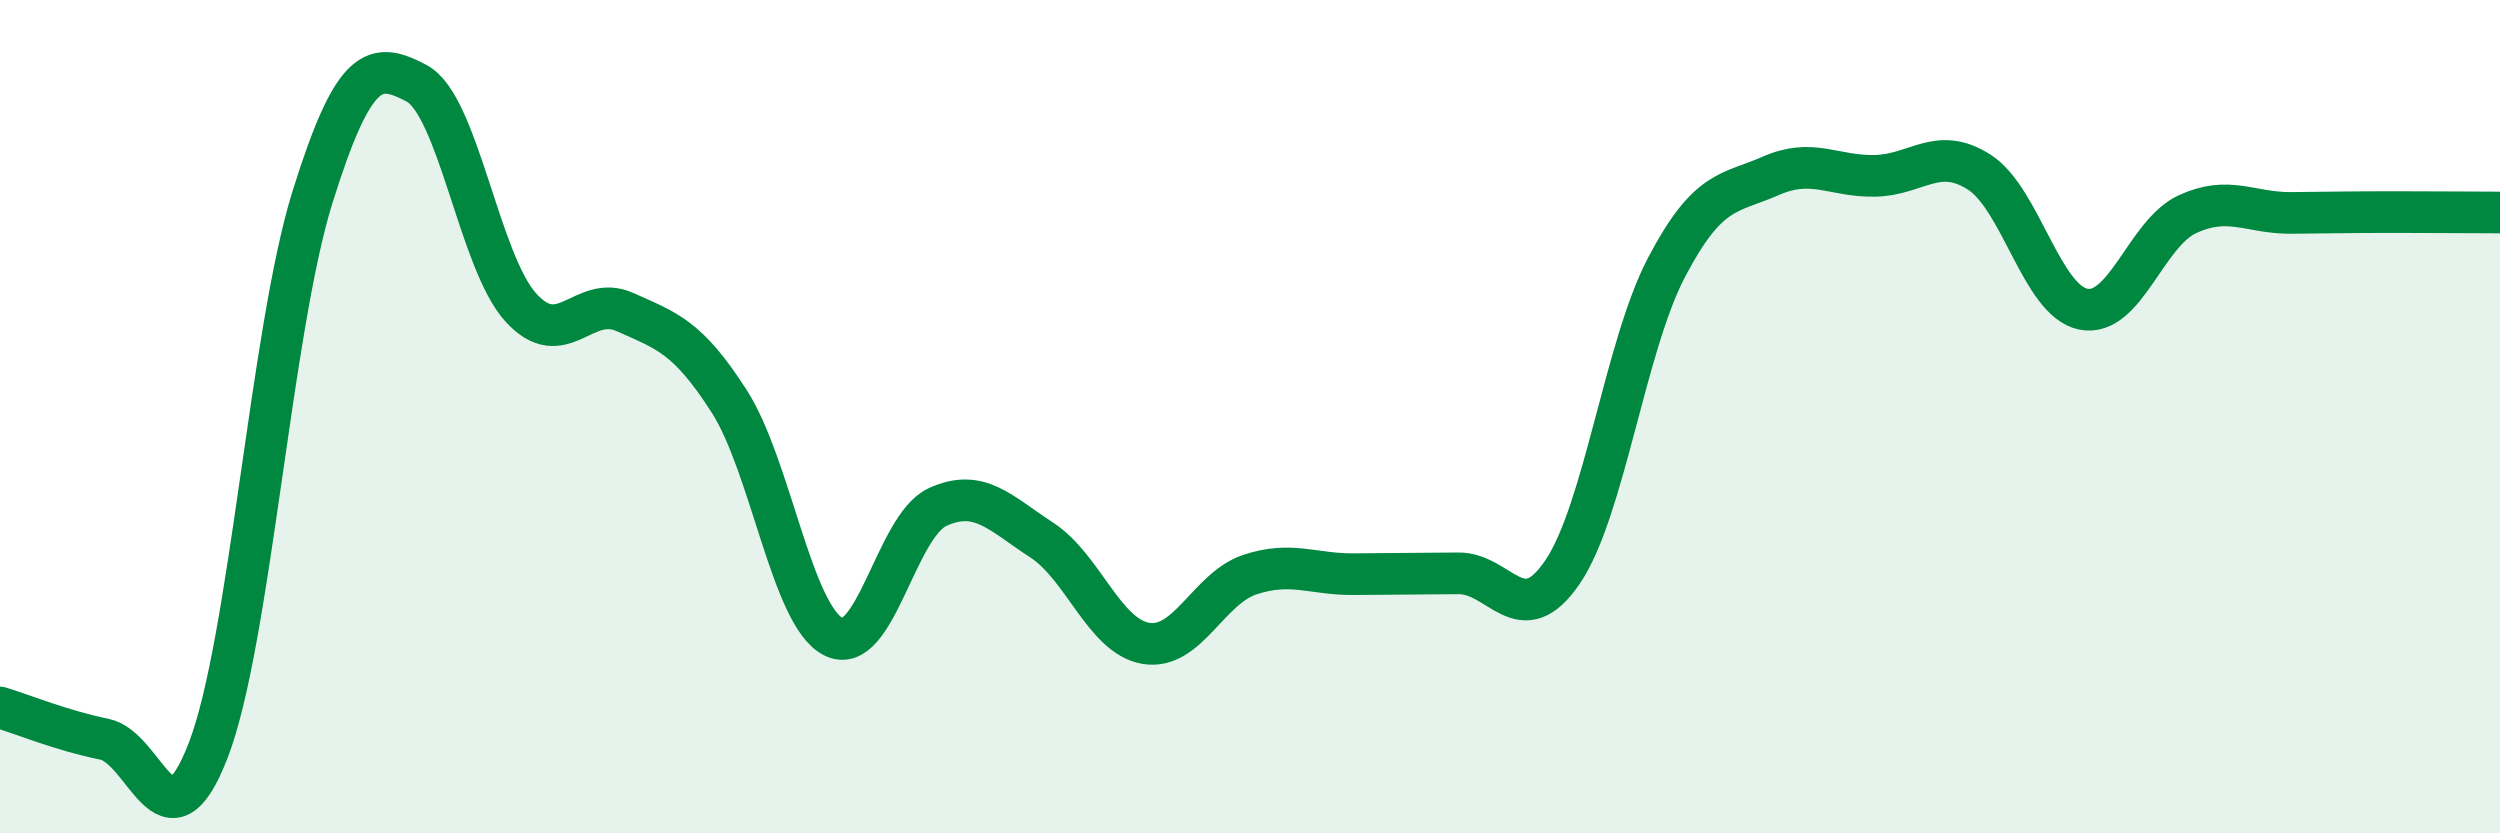
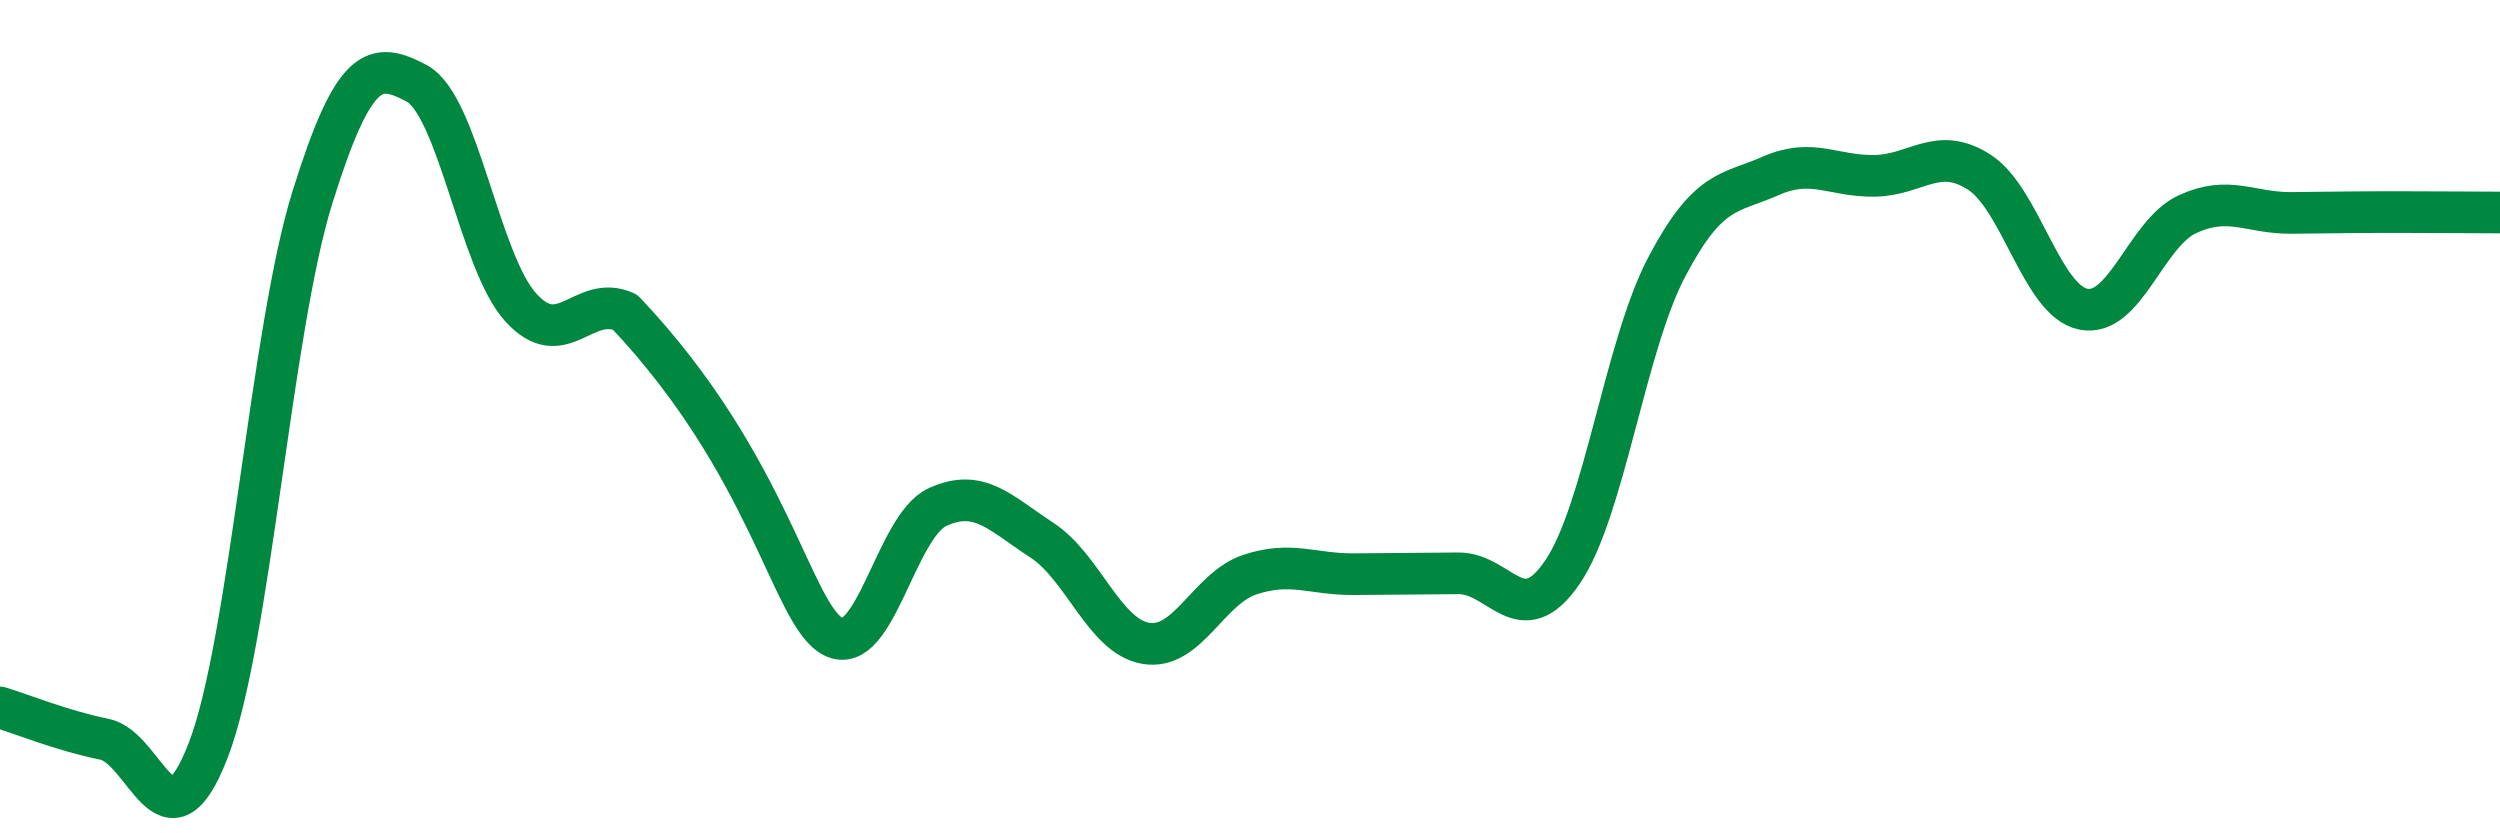
<svg xmlns="http://www.w3.org/2000/svg" width="60" height="20" viewBox="0 0 60 20">
-   <path d="M 0,16.98 C 0.5,17.13 1.5,17.54 2.5,17.74 C 3.5,17.94 4,20.6 5,18 C 6,15.4 6.5,7.93 7.5,4.73 C 8.5,1.53 9,1.47 10,2 C 11,2.53 11.5,6.28 12.5,7.38 C 13.5,8.48 14,7.04 15,7.49 C 16,7.94 16.5,8.07 17.5,9.63 C 18.5,11.19 19,14.77 20,15.28 C 21,15.79 21.5,12.63 22.5,12.17 C 23.5,11.71 24,12.31 25,12.96 C 26,13.61 26.5,15.27 27.5,15.44 C 28.5,15.61 29,14.12 30,13.79 C 31,13.46 31.5,13.79 32.5,13.78 C 33.5,13.77 34,13.77 35,13.76 C 36,13.75 36.5,15.2 37.5,13.73 C 38.5,12.26 39,8.31 40,6.41 C 41,4.51 41.5,4.66 42.5,4.22 C 43.5,3.78 44,4.24 45,4.22 C 46,4.2 46.5,3.49 47.5,4.13 C 48.5,4.77 49,7.22 50,7.42 C 51,7.62 51.5,5.6 52.5,5.14 C 53.5,4.68 54,5.12 55,5.11 C 56,5.1 56.5,5.09 57.5,5.09 C 58.5,5.09 59.5,5.1 60,5.1L60 20L0 20Z" fill="#008740" opacity="0.1" stroke-linecap="round" stroke-linejoin="round" />
-   <path d="M 0,16.98 C 0.5,17.13 1.5,17.54 2.5,17.74 C 3.5,17.94 4,20.6 5,18 C 6,15.4 6.5,7.93 7.5,4.73 C 8.5,1.53 9,1.47 10,2 C 11,2.53 11.5,6.28 12.5,7.38 C 13.5,8.48 14,7.04 15,7.49 C 16,7.94 16.5,8.07 17.5,9.63 C 18.5,11.19 19,14.77 20,15.28 C 21,15.79 21.5,12.63 22.5,12.17 C 23.5,11.71 24,12.31 25,12.96 C 26,13.61 26.5,15.27 27.5,15.44 C 28.5,15.61 29,14.12 30,13.79 C 31,13.46 31.5,13.79 32.5,13.78 C 33.5,13.77 34,13.77 35,13.76 C 36,13.75 36.5,15.2 37.5,13.73 C 38.5,12.26 39,8.31 40,6.41 C 41,4.51 41.5,4.66 42.5,4.22 C 43.5,3.78 44,4.24 45,4.22 C 46,4.2 46.5,3.49 47.5,4.13 C 48.5,4.77 49,7.22 50,7.42 C 51,7.62 51.5,5.6 52.5,5.14 C 53.5,4.68 54,5.12 55,5.11 C 56,5.1 56.5,5.09 57.5,5.09 C 58.5,5.09 59.5,5.1 60,5.1" stroke="#008740" stroke-width="1" fill="none" stroke-linecap="round" stroke-linejoin="round" />
+   <path d="M 0,16.98 C 0.5,17.13 1.5,17.54 2.5,17.74 C 3.5,17.94 4,20.6 5,18 C 6,15.4 6.5,7.93 7.5,4.73 C 8.5,1.53 9,1.47 10,2 C 11,2.53 11.5,6.28 12.5,7.38 C 13.5,8.48 14,7.04 15,7.49 C 18.5,11.19 19,14.77 20,15.28 C 21,15.79 21.5,12.63 22.5,12.17 C 23.5,11.71 24,12.31 25,12.96 C 26,13.61 26.5,15.27 27.5,15.44 C 28.5,15.61 29,14.12 30,13.79 C 31,13.46 31.5,13.79 32.5,13.78 C 33.5,13.77 34,13.77 35,13.76 C 36,13.75 36.5,15.2 37.5,13.73 C 38.5,12.26 39,8.31 40,6.41 C 41,4.51 41.5,4.66 42.5,4.22 C 43.5,3.78 44,4.24 45,4.22 C 46,4.2 46.5,3.49 47.5,4.13 C 48.5,4.77 49,7.22 50,7.42 C 51,7.62 51.5,5.6 52.5,5.14 C 53.5,4.68 54,5.12 55,5.11 C 56,5.1 56.5,5.09 57.5,5.09 C 58.5,5.09 59.5,5.1 60,5.1" stroke="#008740" stroke-width="1" fill="none" stroke-linecap="round" stroke-linejoin="round" />
</svg>